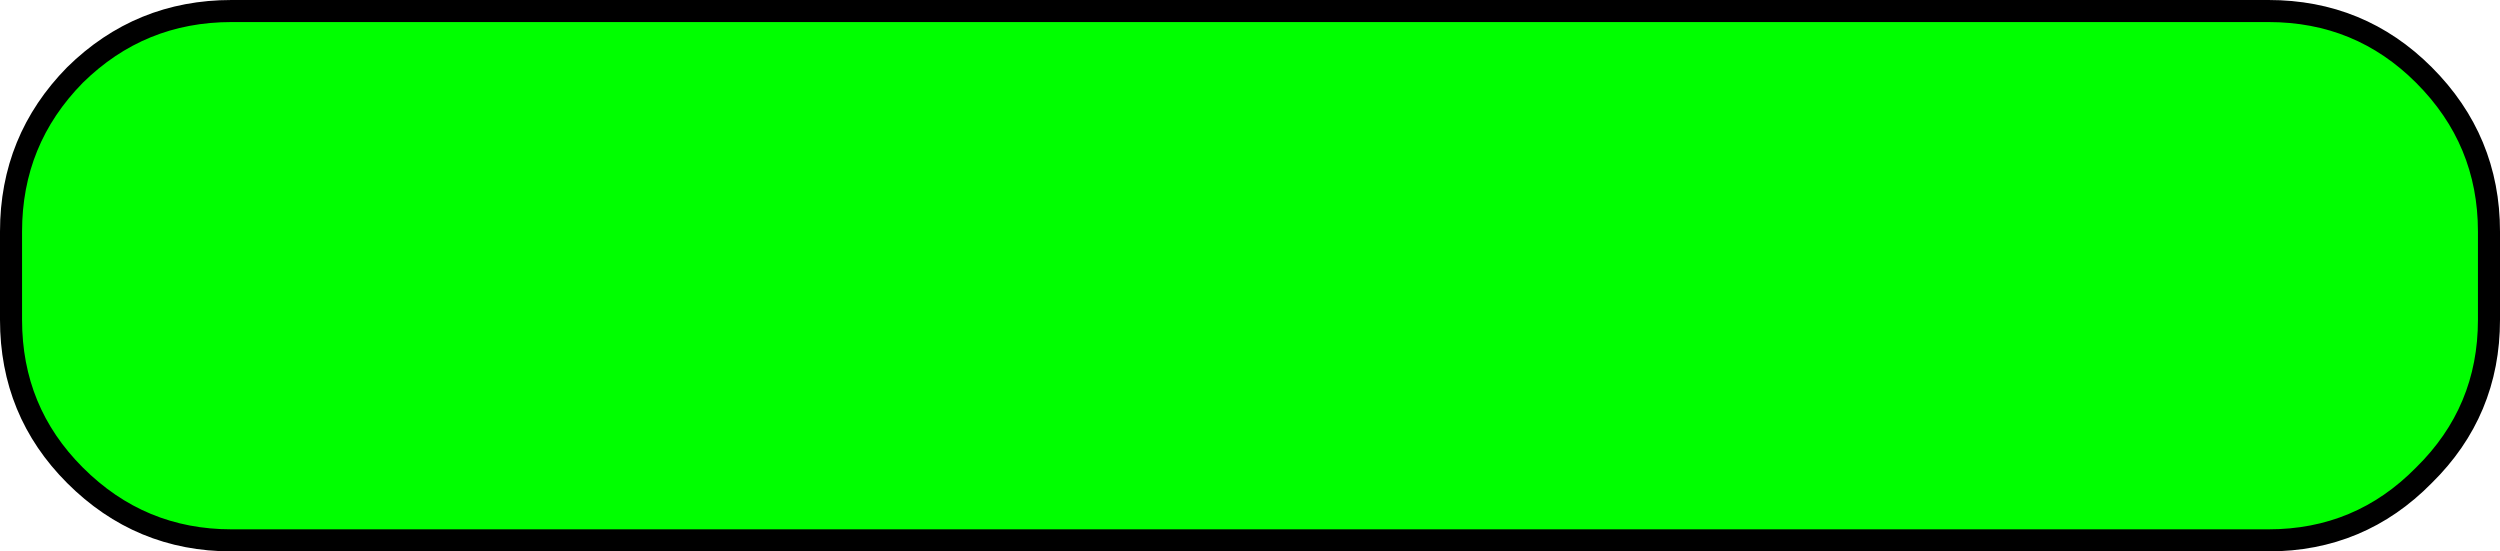
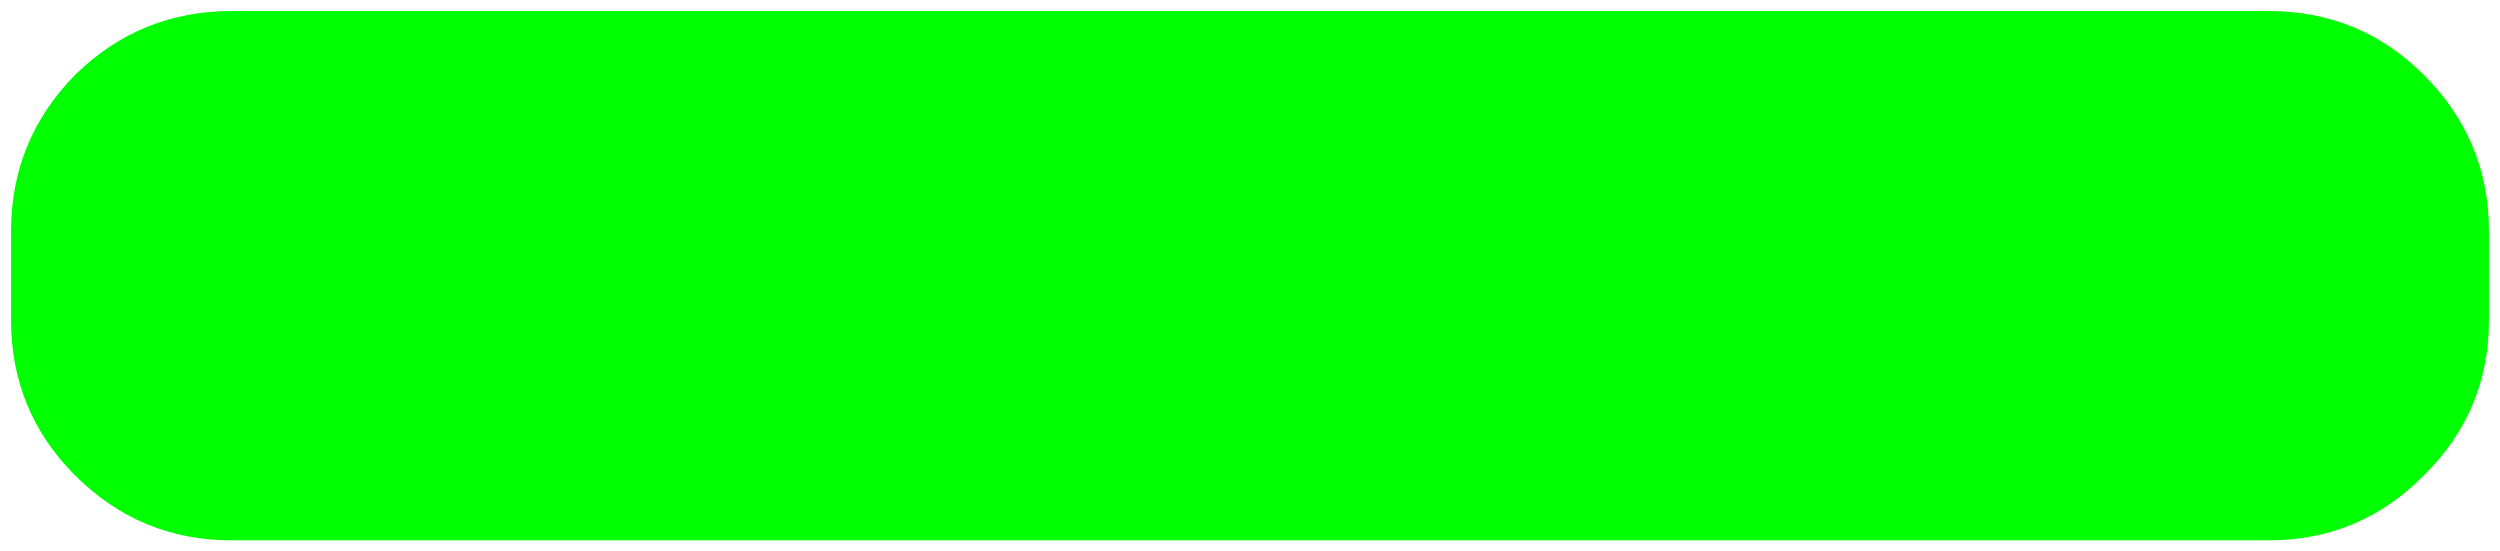
<svg xmlns="http://www.w3.org/2000/svg" height="25.0px" width="113.35px">
  <g transform="matrix(1.0, 0.0, 0.0, 1.0, 50.4, 10.4)">
    <path d="M52.45 -9.9 Q56.6 -9.9 59.5 -7.0 62.45 -4.05 62.45 0.1 L62.45 4.1 Q62.45 8.25 59.5 11.15 56.6 14.1 52.45 14.1 L-39.9 14.1 Q-44.05 14.1 -47.0 11.15 -49.9 8.25 -49.9 4.1 L-49.9 0.1 Q-49.9 -4.05 -47.0 -7.0 -44.05 -9.9 -39.9 -9.9 L52.45 -9.9" fill="#00ff00" fill-rule="evenodd" stroke="none" />
-     <path d="M52.45 -9.9 L-39.9 -9.9 Q-44.05 -9.9 -47.0 -7.0 -49.9 -4.05 -49.9 0.1 L-49.9 4.1 Q-49.9 8.25 -47.0 11.15 -44.05 14.1 -39.9 14.1 L52.45 14.1 Q56.6 14.1 59.5 11.15 62.45 8.25 62.45 4.1 L62.45 0.1 Q62.45 -4.05 59.5 -7.0 56.6 -9.9 52.45 -9.9 Z" fill="none" stroke="#000000" stroke-linecap="round" stroke-linejoin="round" stroke-width="1.0" />
  </g>
</svg>